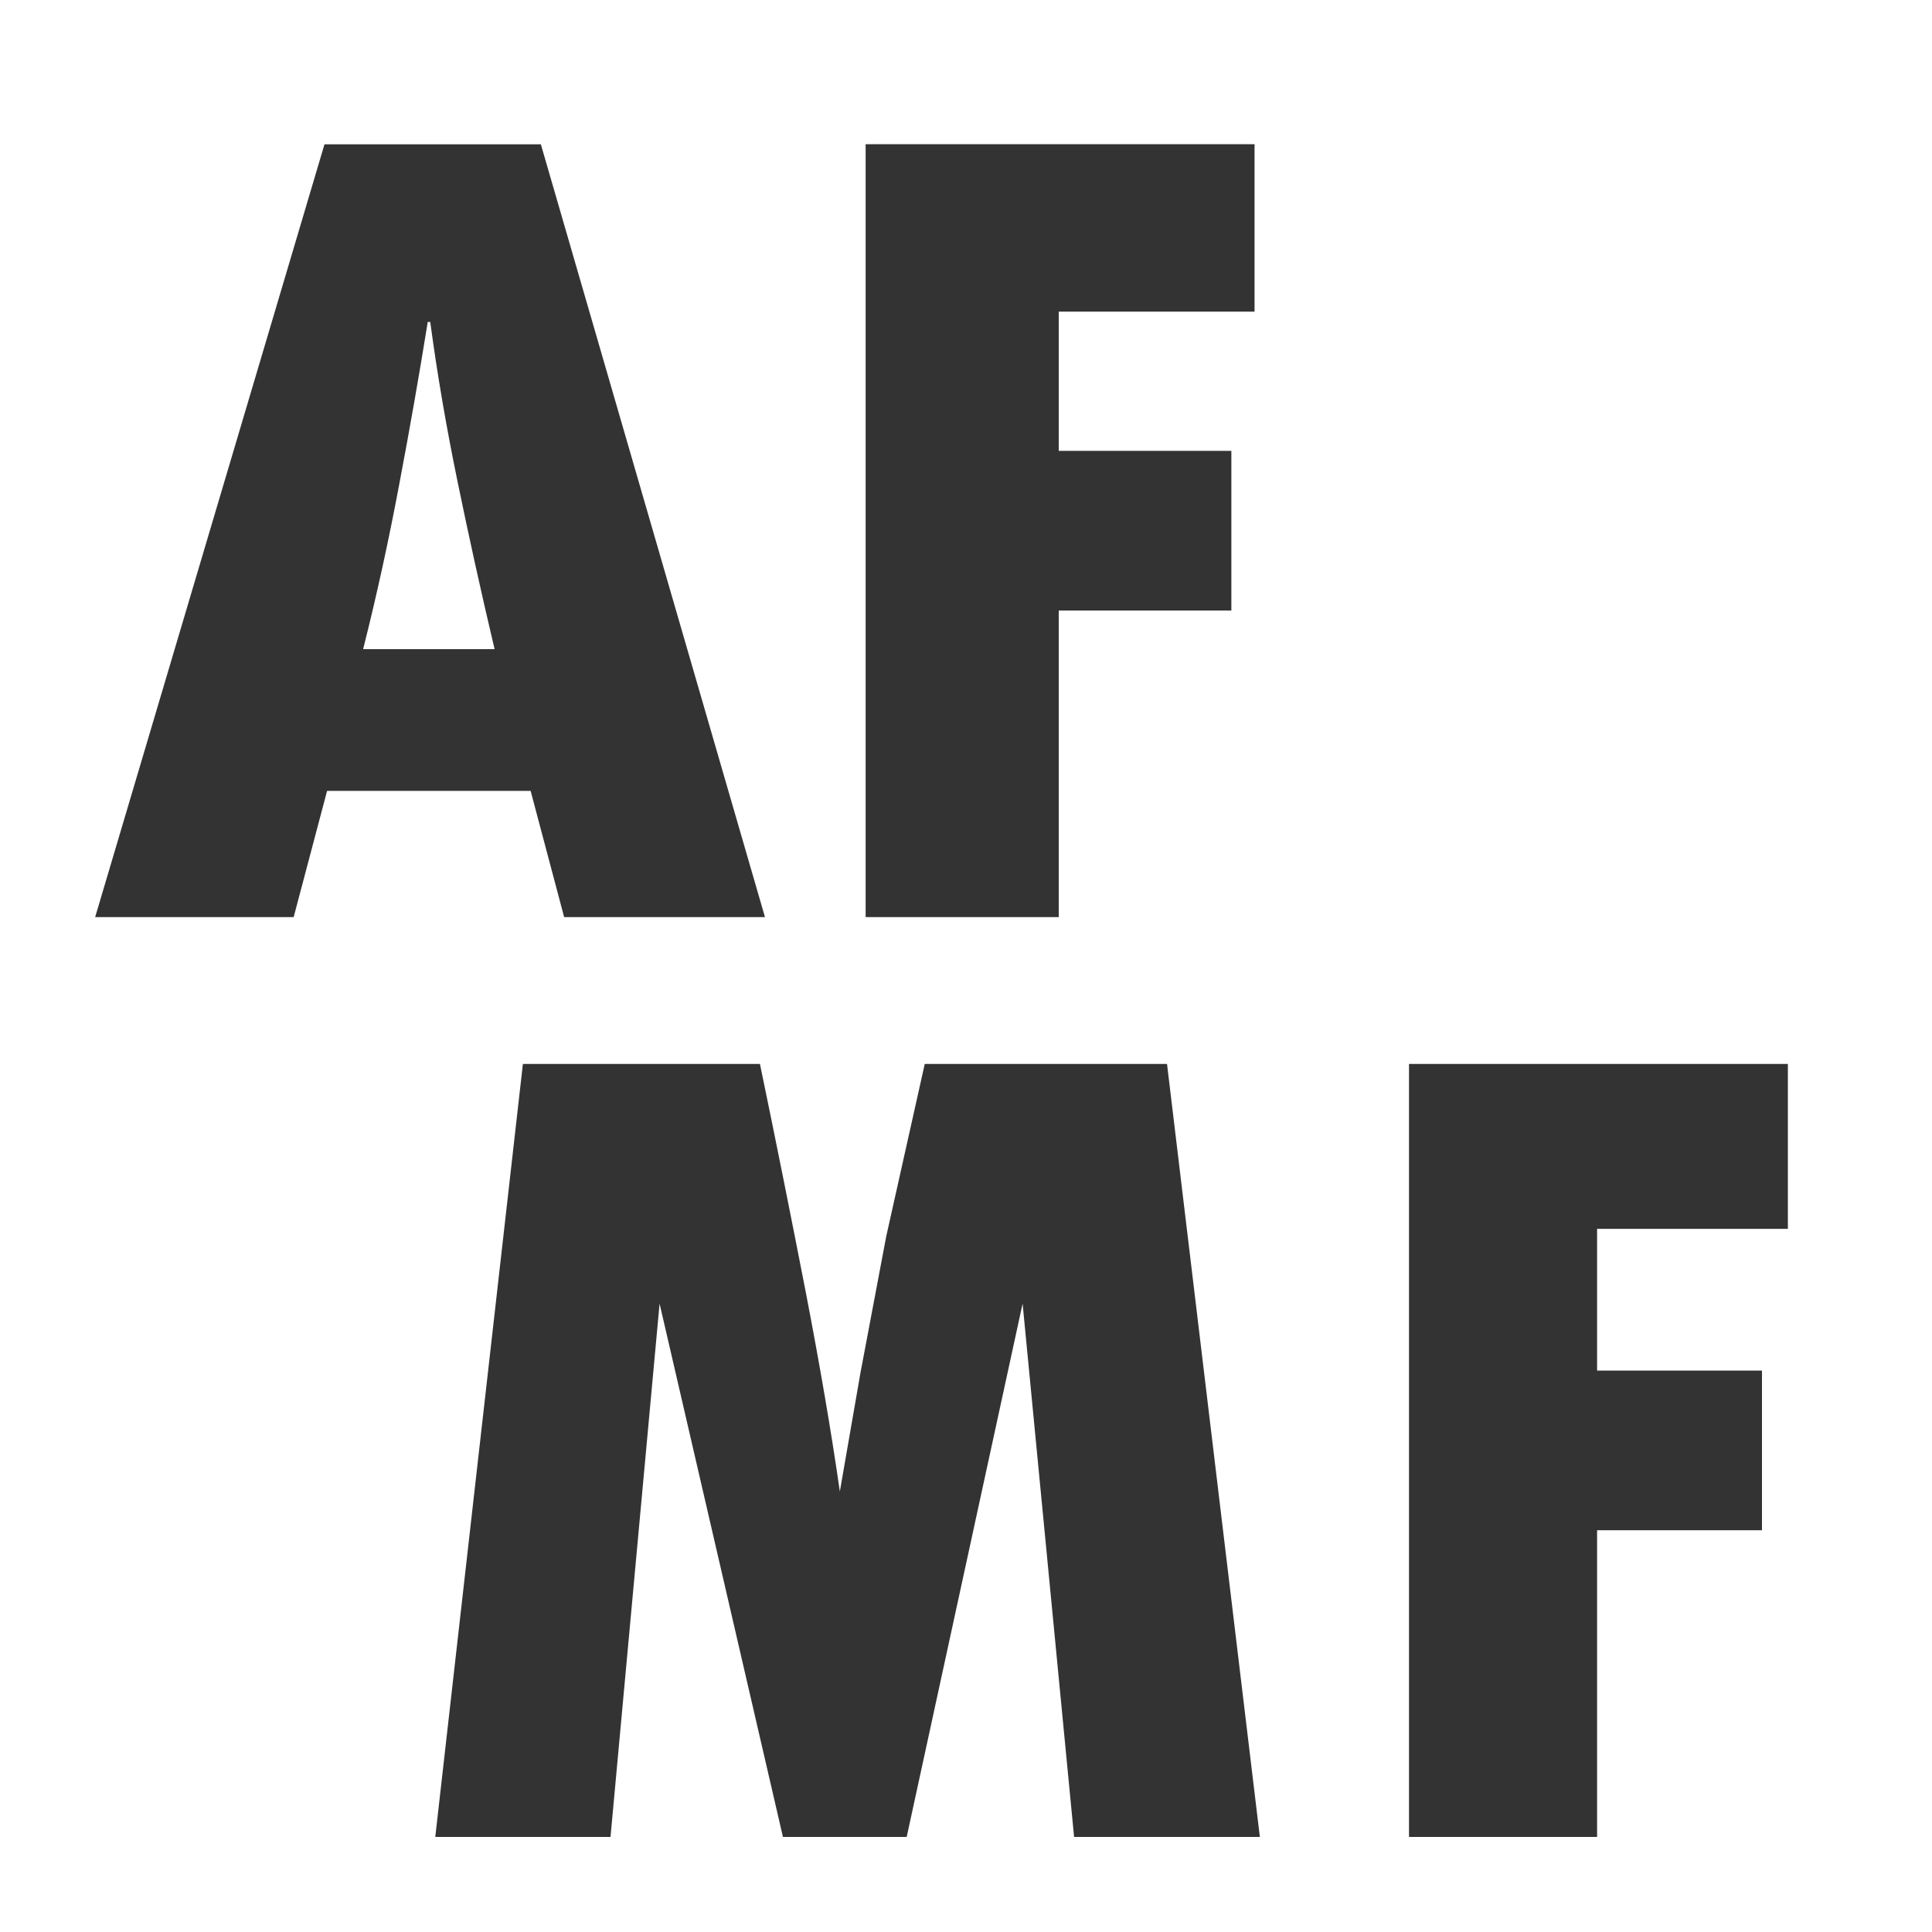
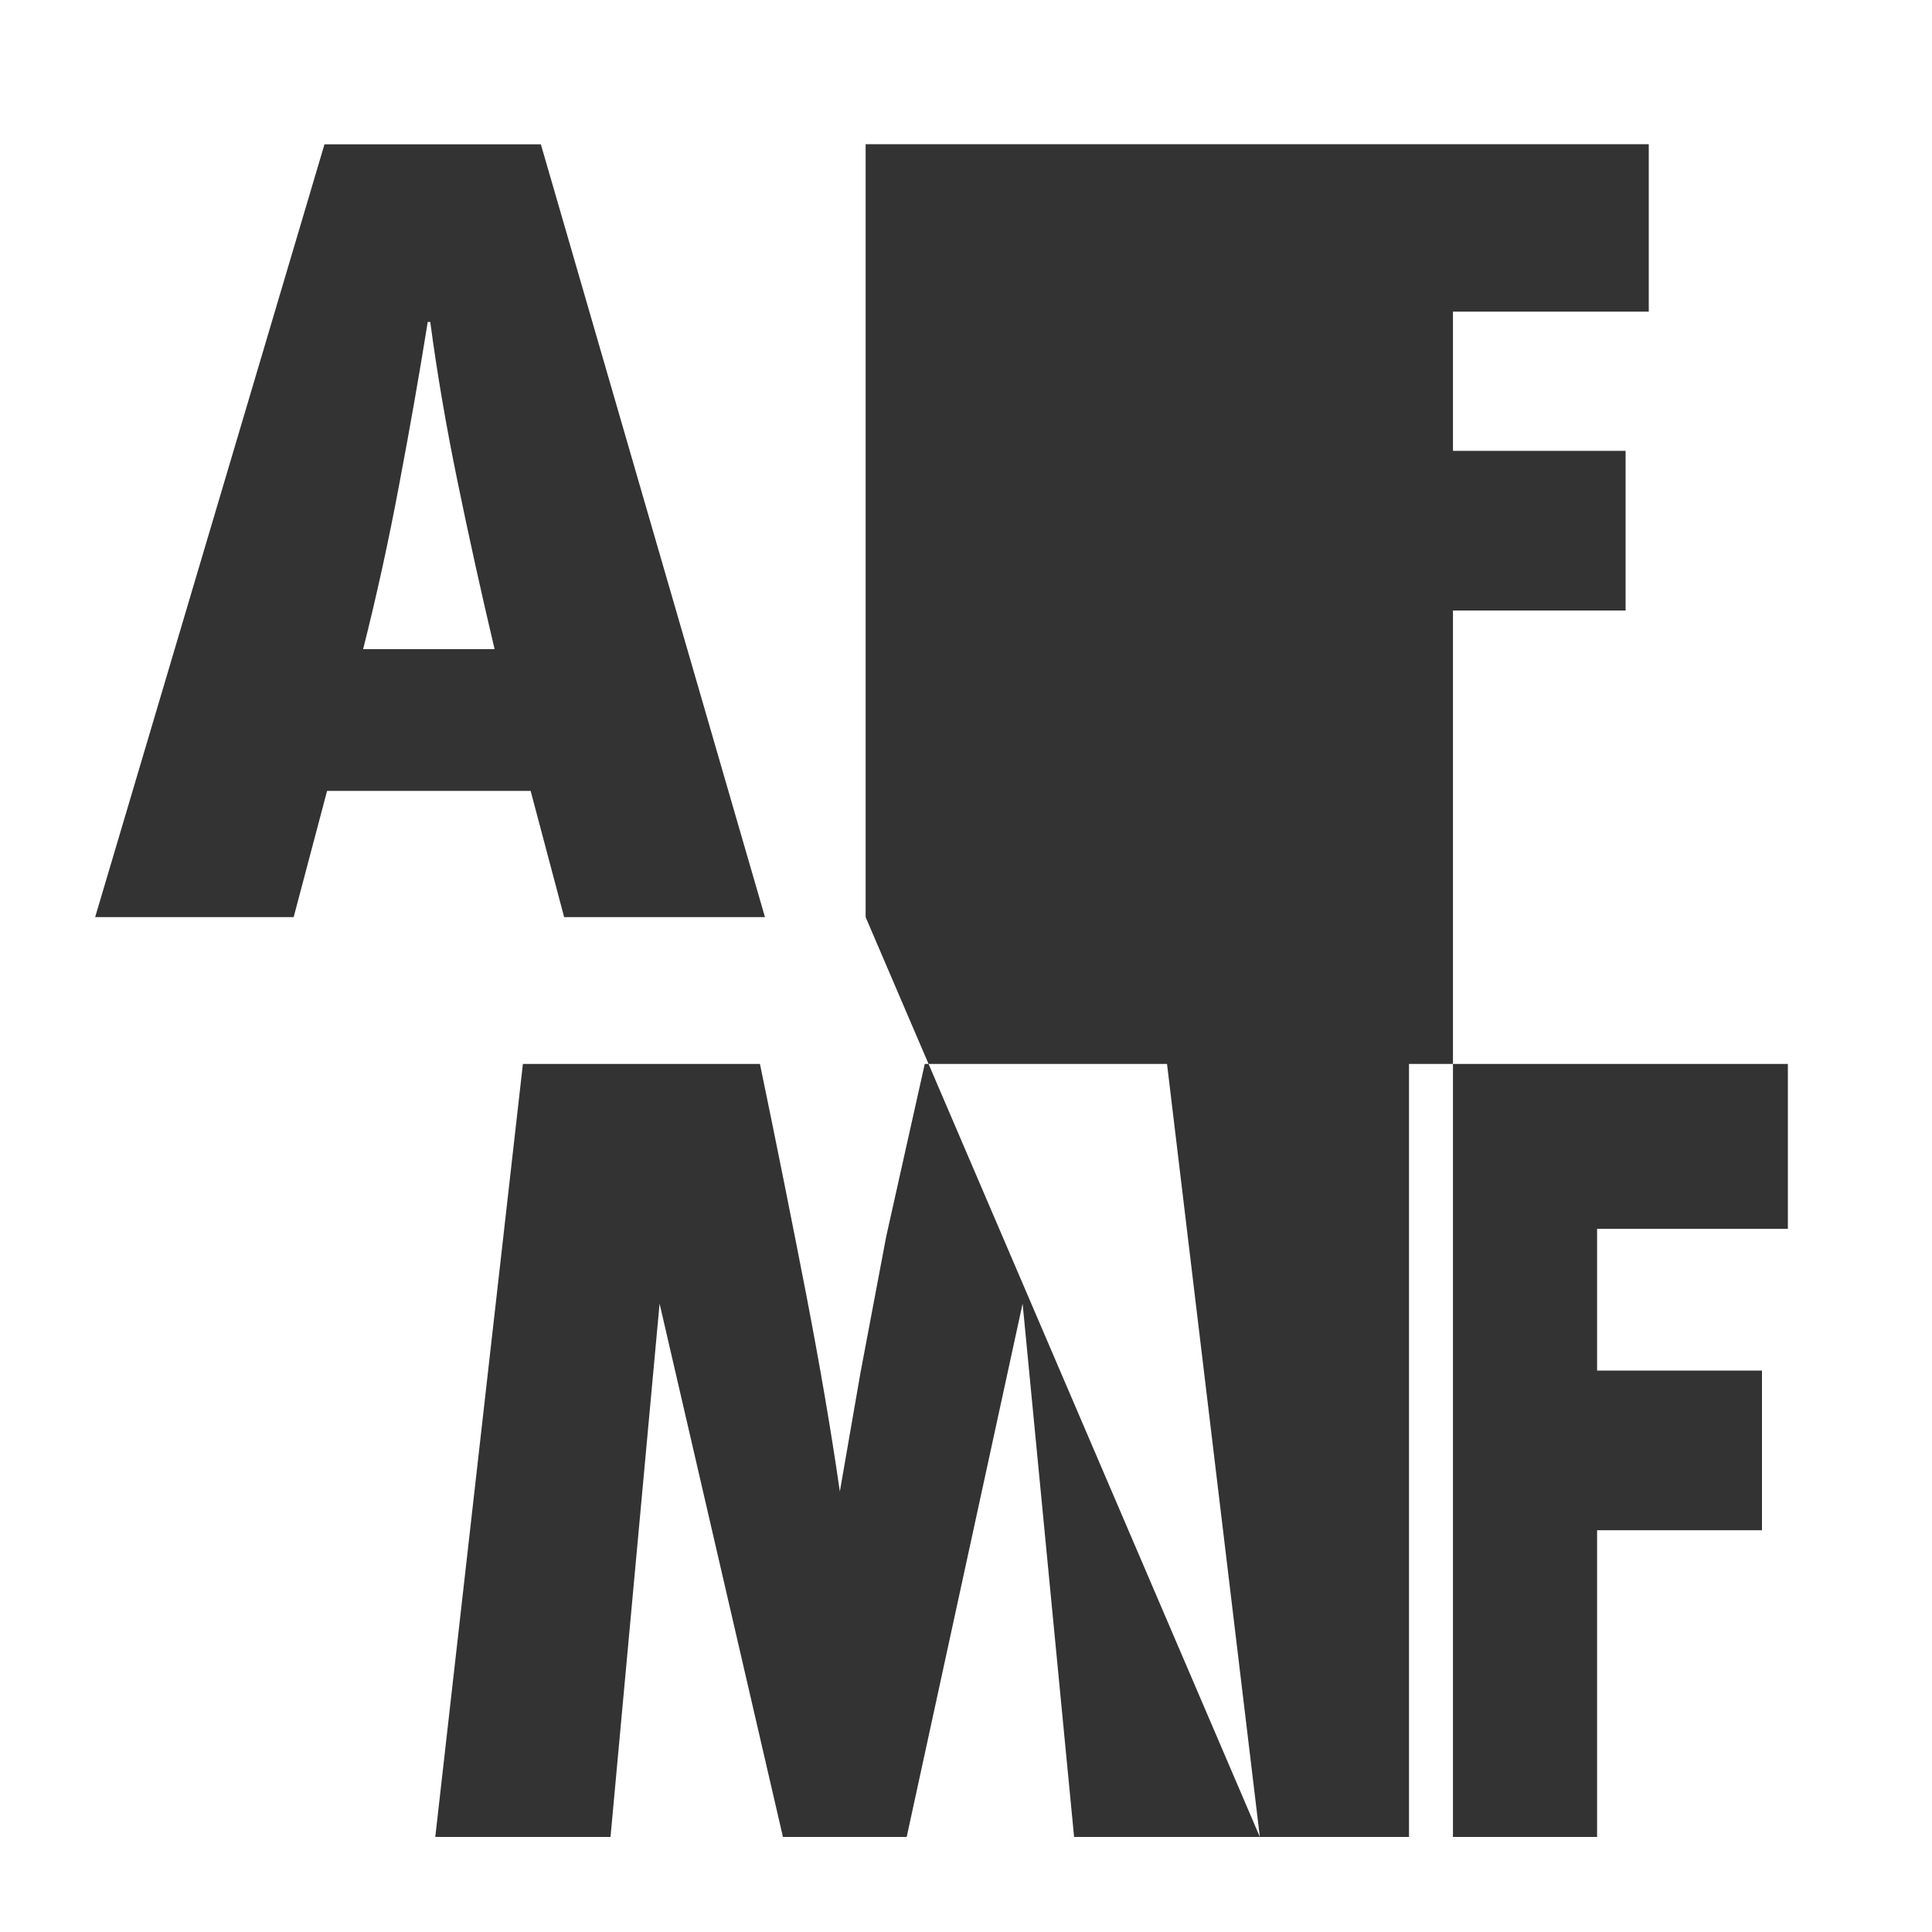
<svg xmlns="http://www.w3.org/2000/svg" version="1.1" id="レイヤー_1" x="0px" y="0px" width="20px" height="20px" viewBox="0 0 20 20" enable-background="new 0 0 20 20" xml:space="preserve">
  <rect x="0" y="0" width="20" height="20" fill="#333333" stroke="none" />
  <g>
-     <path fill="#FFFFFF" d="M20,20H0V0h20V20z M3.386,8.187h2.107L5.84,9.494h2.079l-2.32-8h-2.24l-2.374,8H3.04L3.386,8.187z    M4.454,3.333c0.071,0.533,0.165,1.08,0.28,1.64C4.849,5.533,4.977,6.116,5.12,6.72H3.759c0.144-0.569,0.267-1.137,0.374-1.707   c0.108-0.568,0.206-1.128,0.295-1.68H4.454z M13.042,19.016l-0.961-8.002H9.573L9.174,12.8l-0.267,1.414l-0.213,1.226   c-0.089-0.621-0.206-1.301-0.348-2.039c-0.143-0.736-0.302-1.533-0.479-2.387H5.413l-0.907,8.002H6.32l0.508-5.521l1.277,5.521   h1.281l1.2-5.521l0.533,5.521H13.042z M8.961,9.494h1.999V6.32h1.787V4.667h-1.787V3.226h2.027V1.493H8.961V9.494z M18.508,11.014   h-3.922v8.002h1.947v-3.175h1.707v-1.653h-1.707v-1.467h1.975V11.014z" />
+     <path fill="#FFFFFF" d="M20,20H0V0h20V20z M3.386,8.187h2.107L5.84,9.494h2.079l-2.32-8h-2.24l-2.374,8H3.04L3.386,8.187z    M4.454,3.333c0.071,0.533,0.165,1.08,0.28,1.64C4.849,5.533,4.977,6.116,5.12,6.72H3.759c0.144-0.569,0.267-1.137,0.374-1.707   c0.108-0.568,0.206-1.128,0.295-1.68H4.454z M13.042,19.016l-0.961-8.002H9.573L9.174,12.8l-0.267,1.414l-0.213,1.226   c-0.089-0.621-0.206-1.301-0.348-2.039c-0.143-0.736-0.302-1.533-0.479-2.387H5.413l-0.907,8.002H6.32l0.508-5.521l1.277,5.521   h1.281l1.2-5.521l0.533,5.521H13.042z h1.999V6.32h1.787V4.667h-1.787V3.226h2.027V1.493H8.961V9.494z M18.508,11.014   h-3.922v8.002h1.947v-3.175h1.707v-1.653h-1.707v-1.467h1.975V11.014z" />
  </g>
</svg>